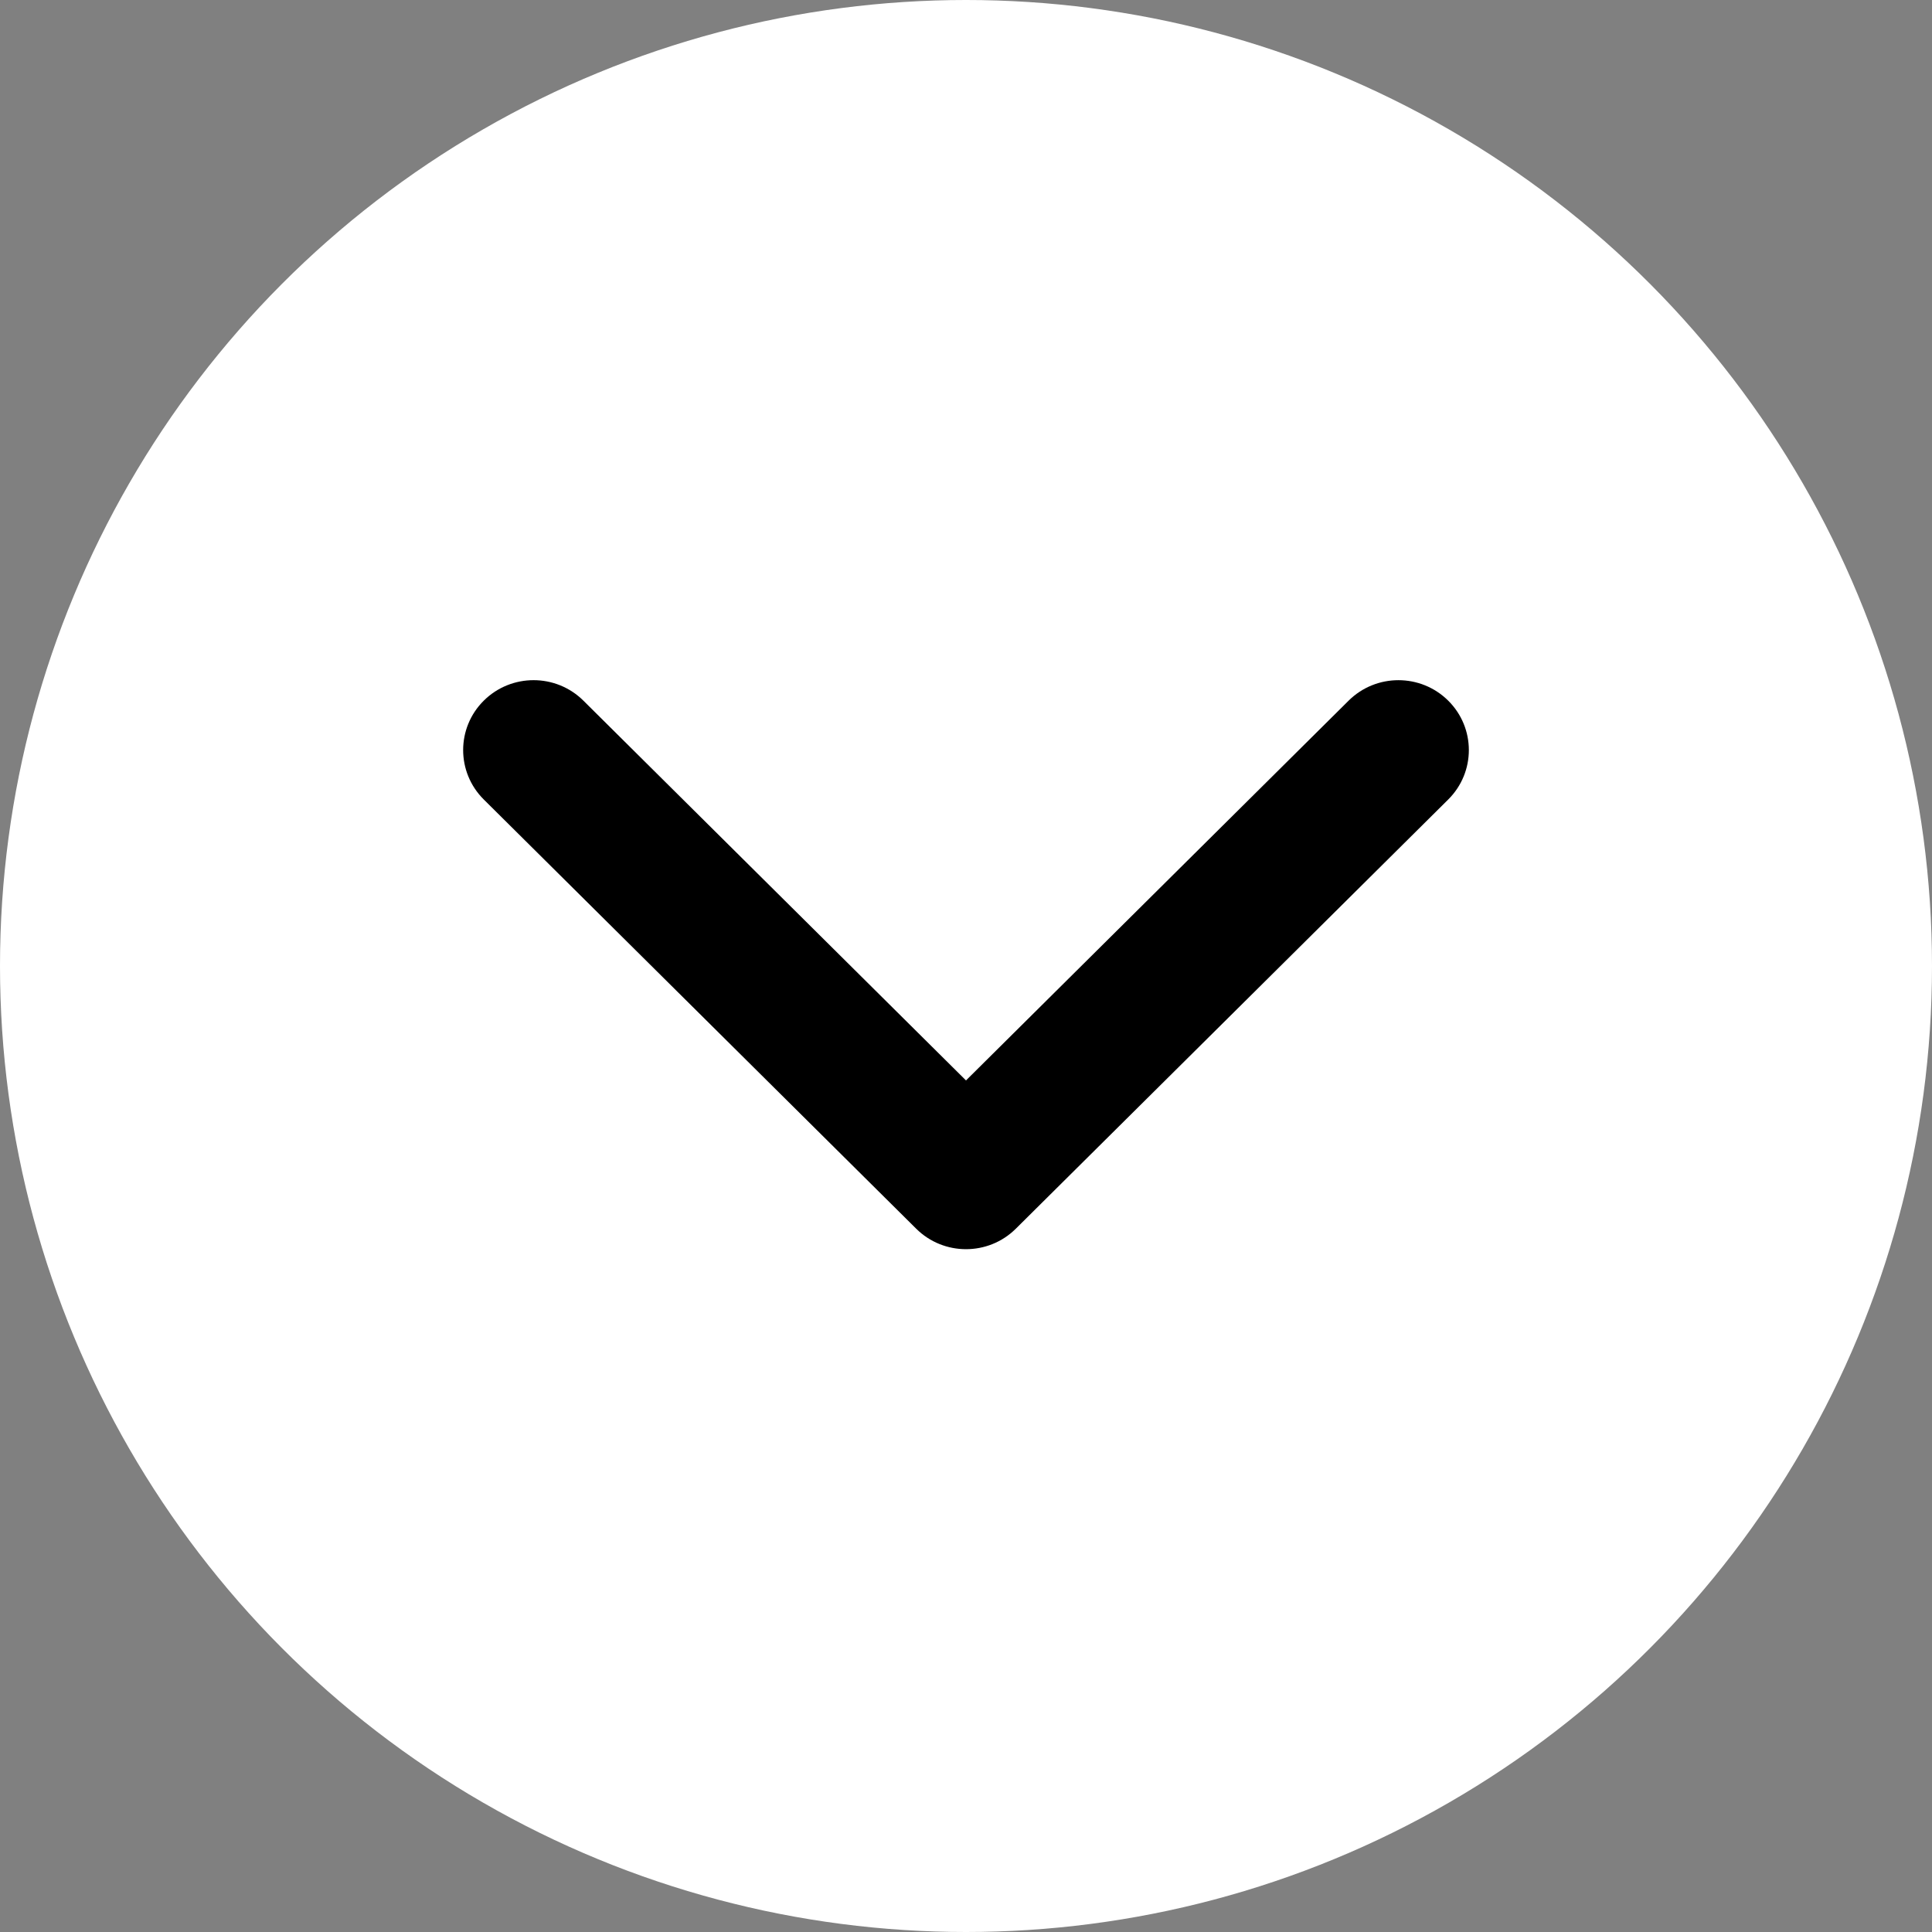
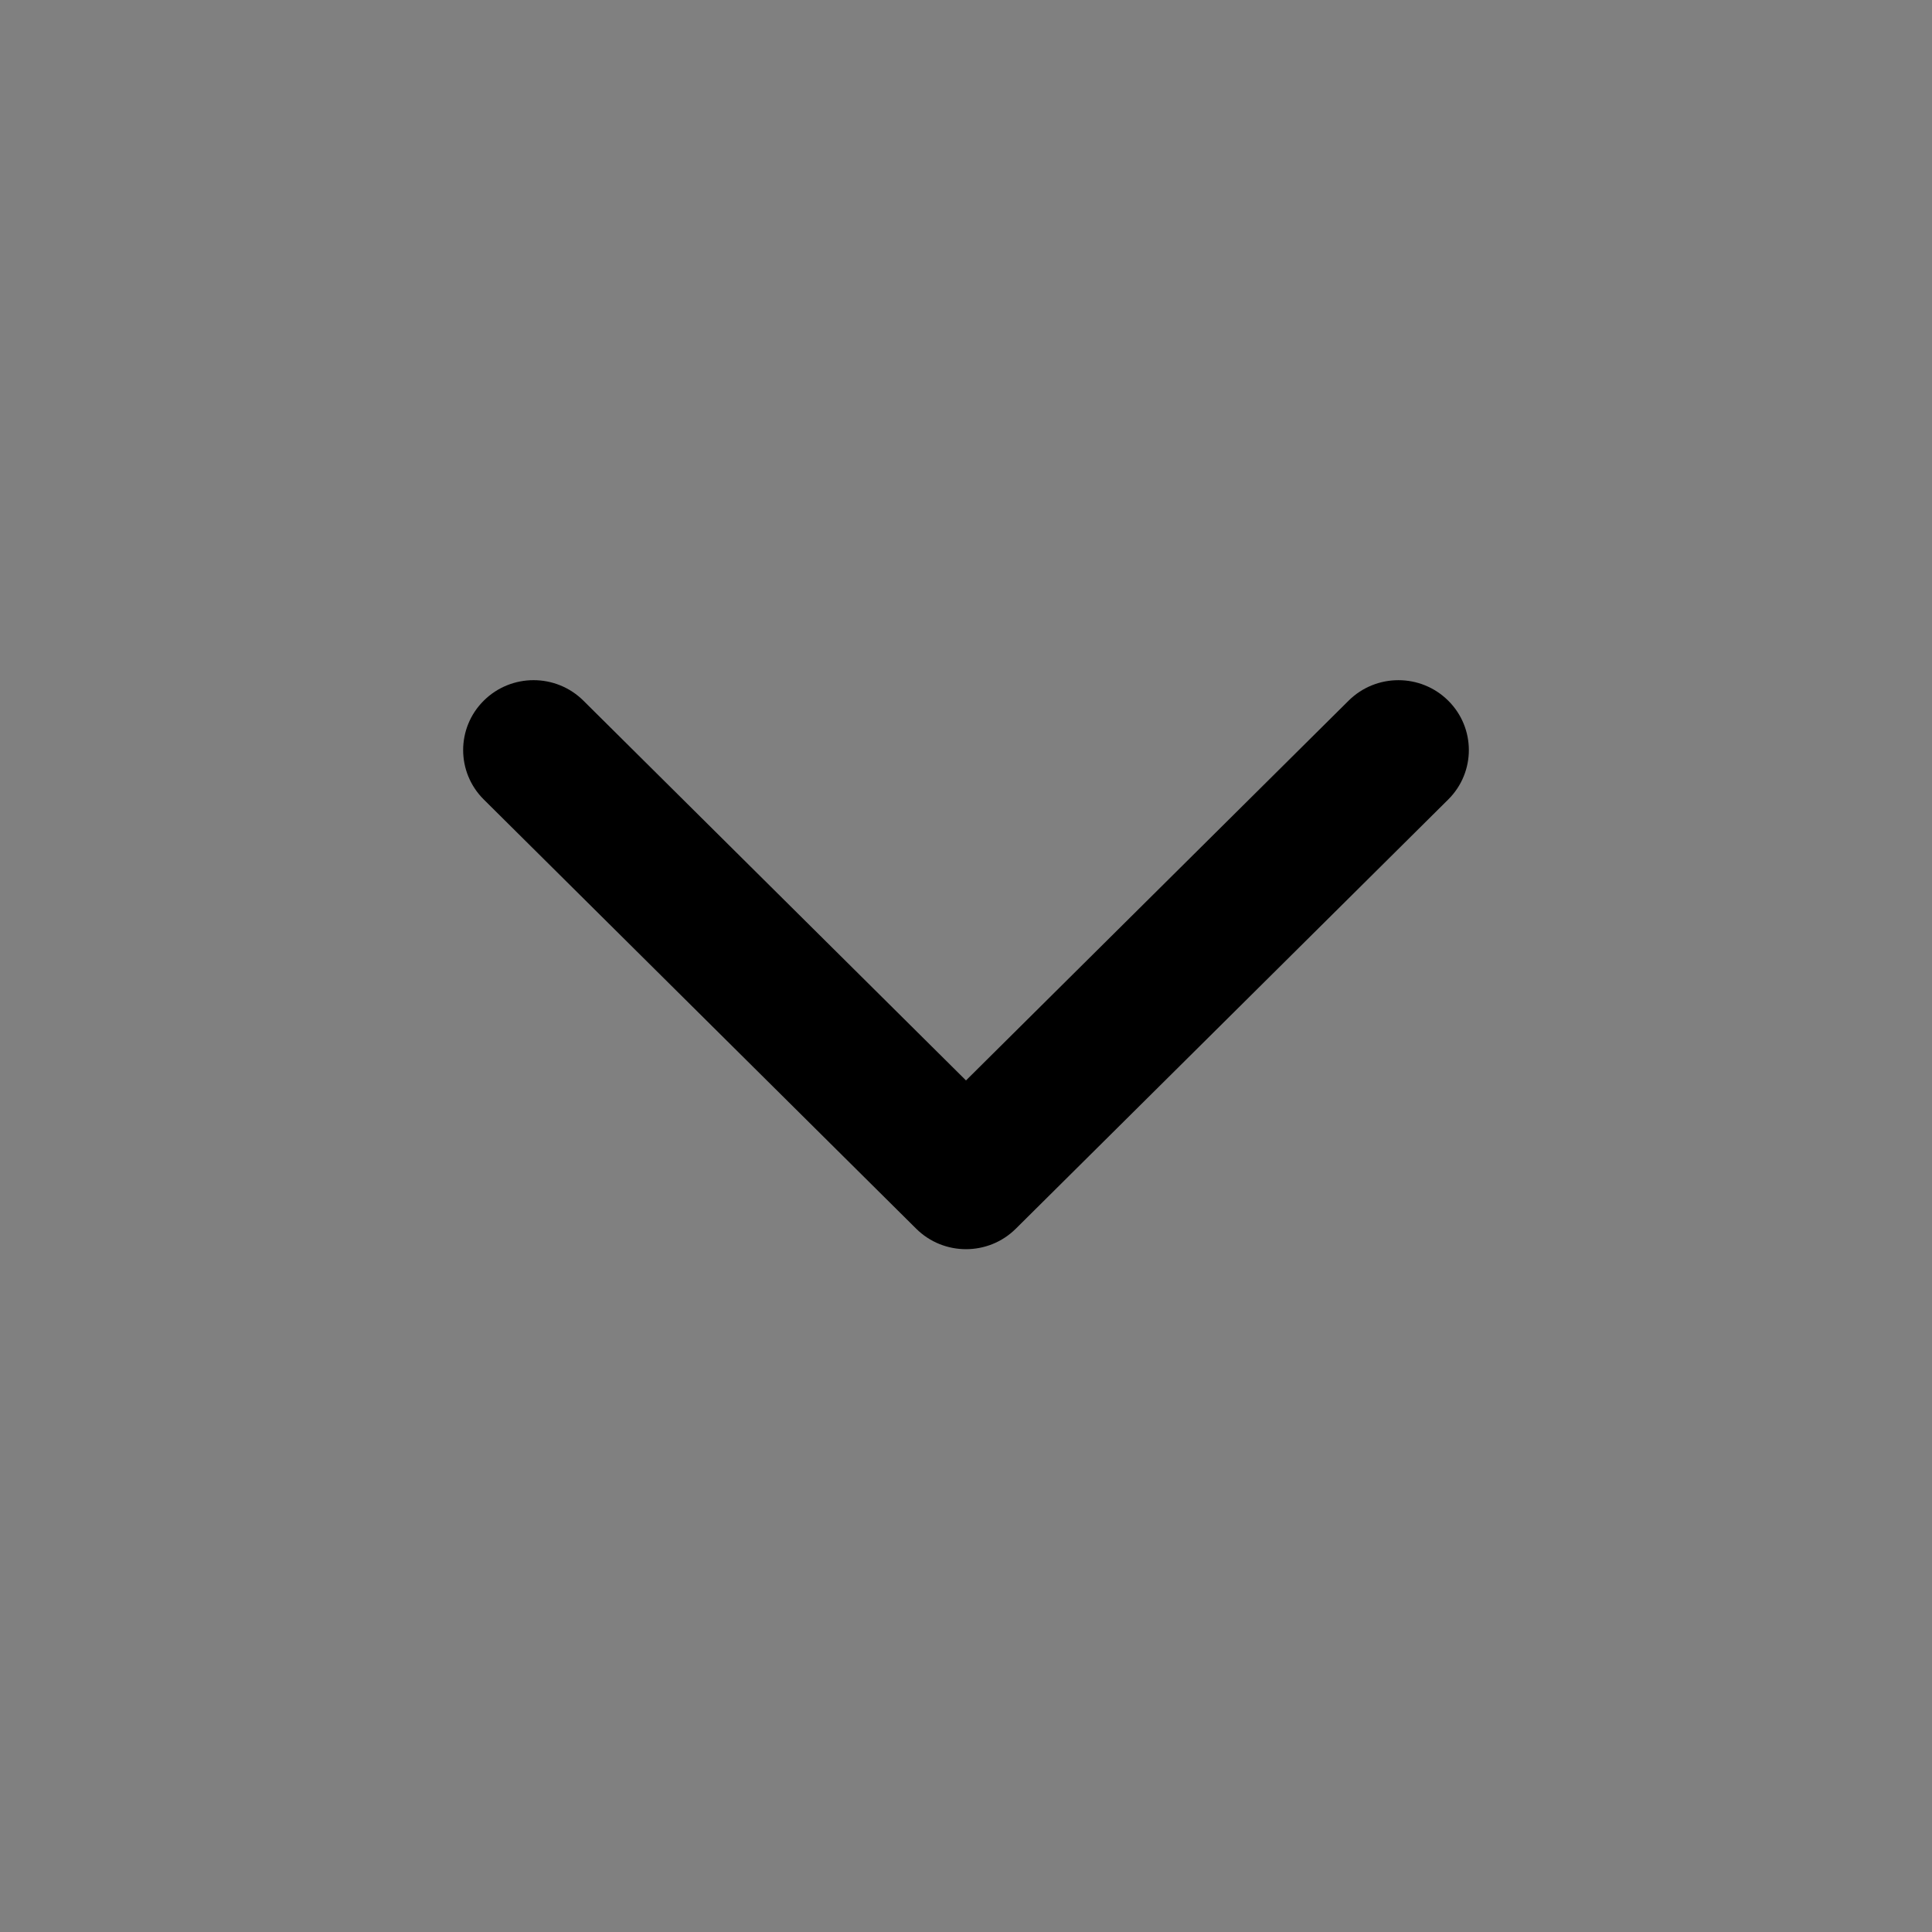
<svg xmlns="http://www.w3.org/2000/svg" width="730px" height="730px" viewBox="0 0 730 730" version="1.1">
  <rect x="0" y="0" width="730" height="730" fill="#808080" stroke="none" />
  <title>btn-w</title>
  <g id="Page-1" stroke="none" stroke-width="1" fill="none" fill-rule="evenodd">
    <g id="btn-w" fill-rule="nonzero">
-       <circle id="Oval" fill="#FFFFFF" cx="365" cy="365" r="365" />
      <path d="M364.999,472 C358.189,472 351.379,469.419 346.187,464.268 L182.795,302.09 C172.402,291.773 172.402,275.047 182.795,264.734 C193.185,254.422 210.034,254.422 220.428,264.734 L364.999,408.238 L509.571,264.739 C519.965,254.427 536.812,254.427 547.201,264.739 C557.6,275.052 557.6,291.778 547.201,302.095 L383.812,464.273 C378.617,469.425 371.807,472 364.999,472 Z" id="Path" fill="#000000" />
    </g>
  </g>
</svg>